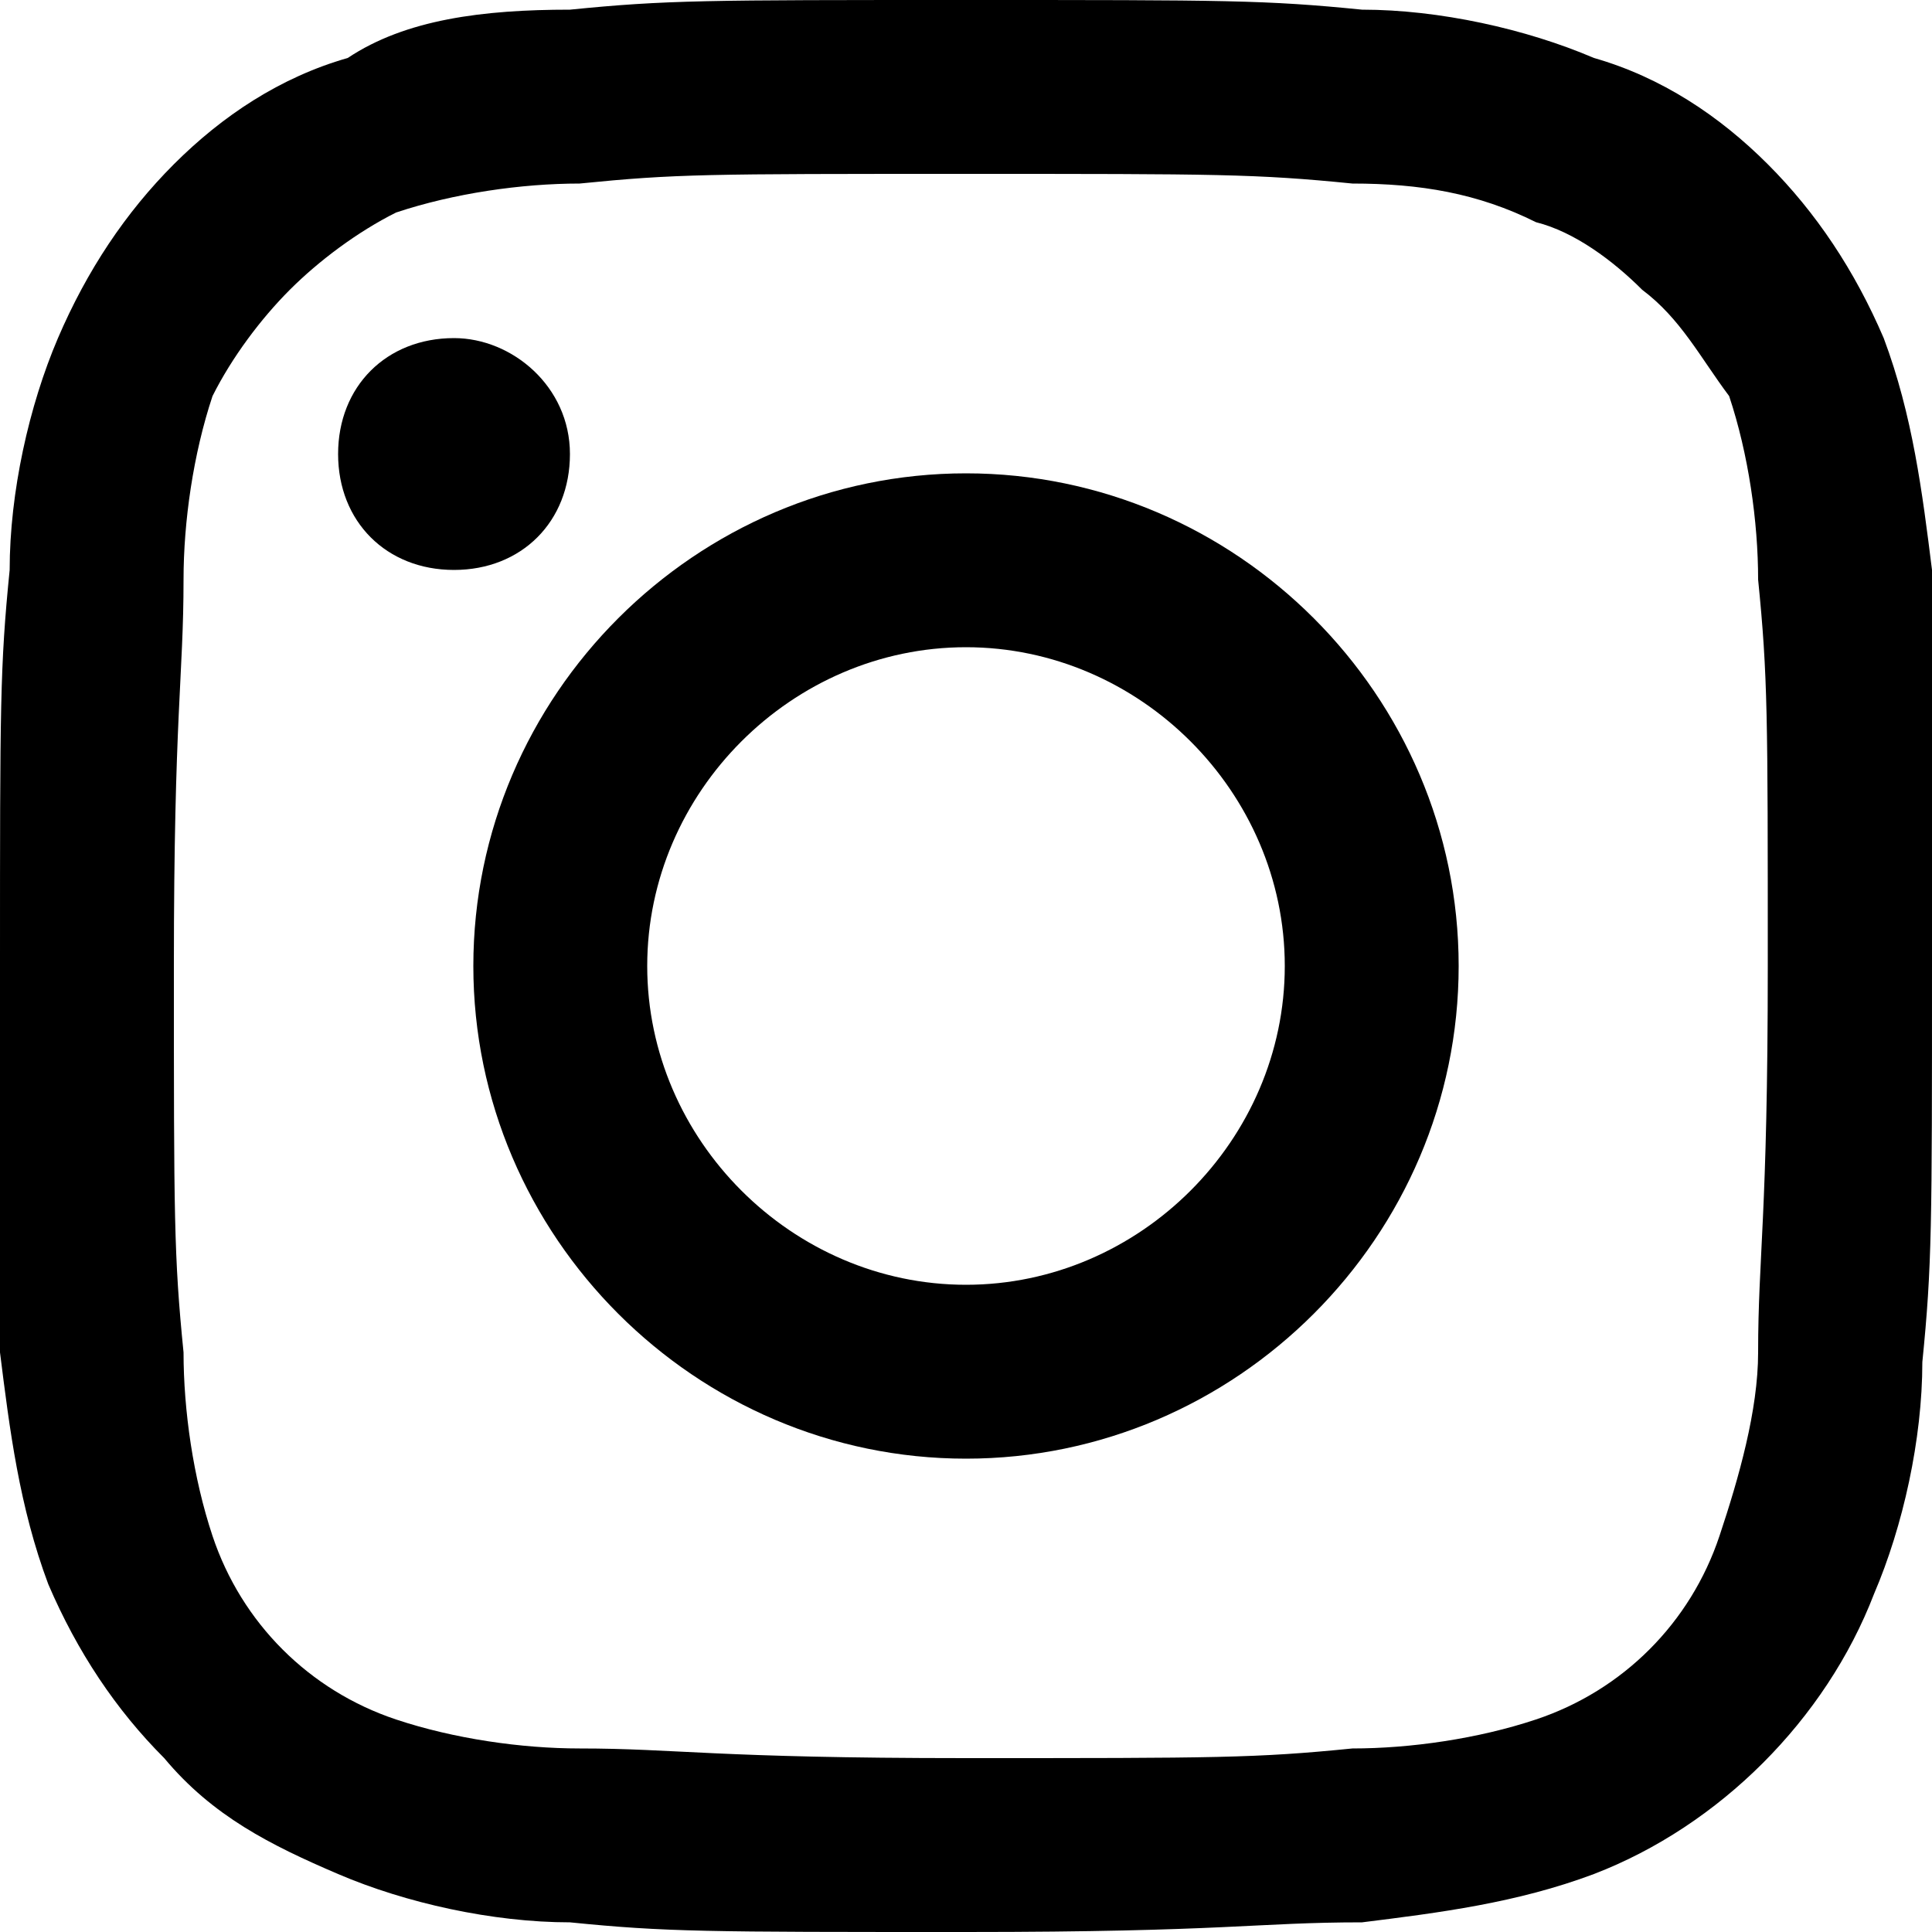
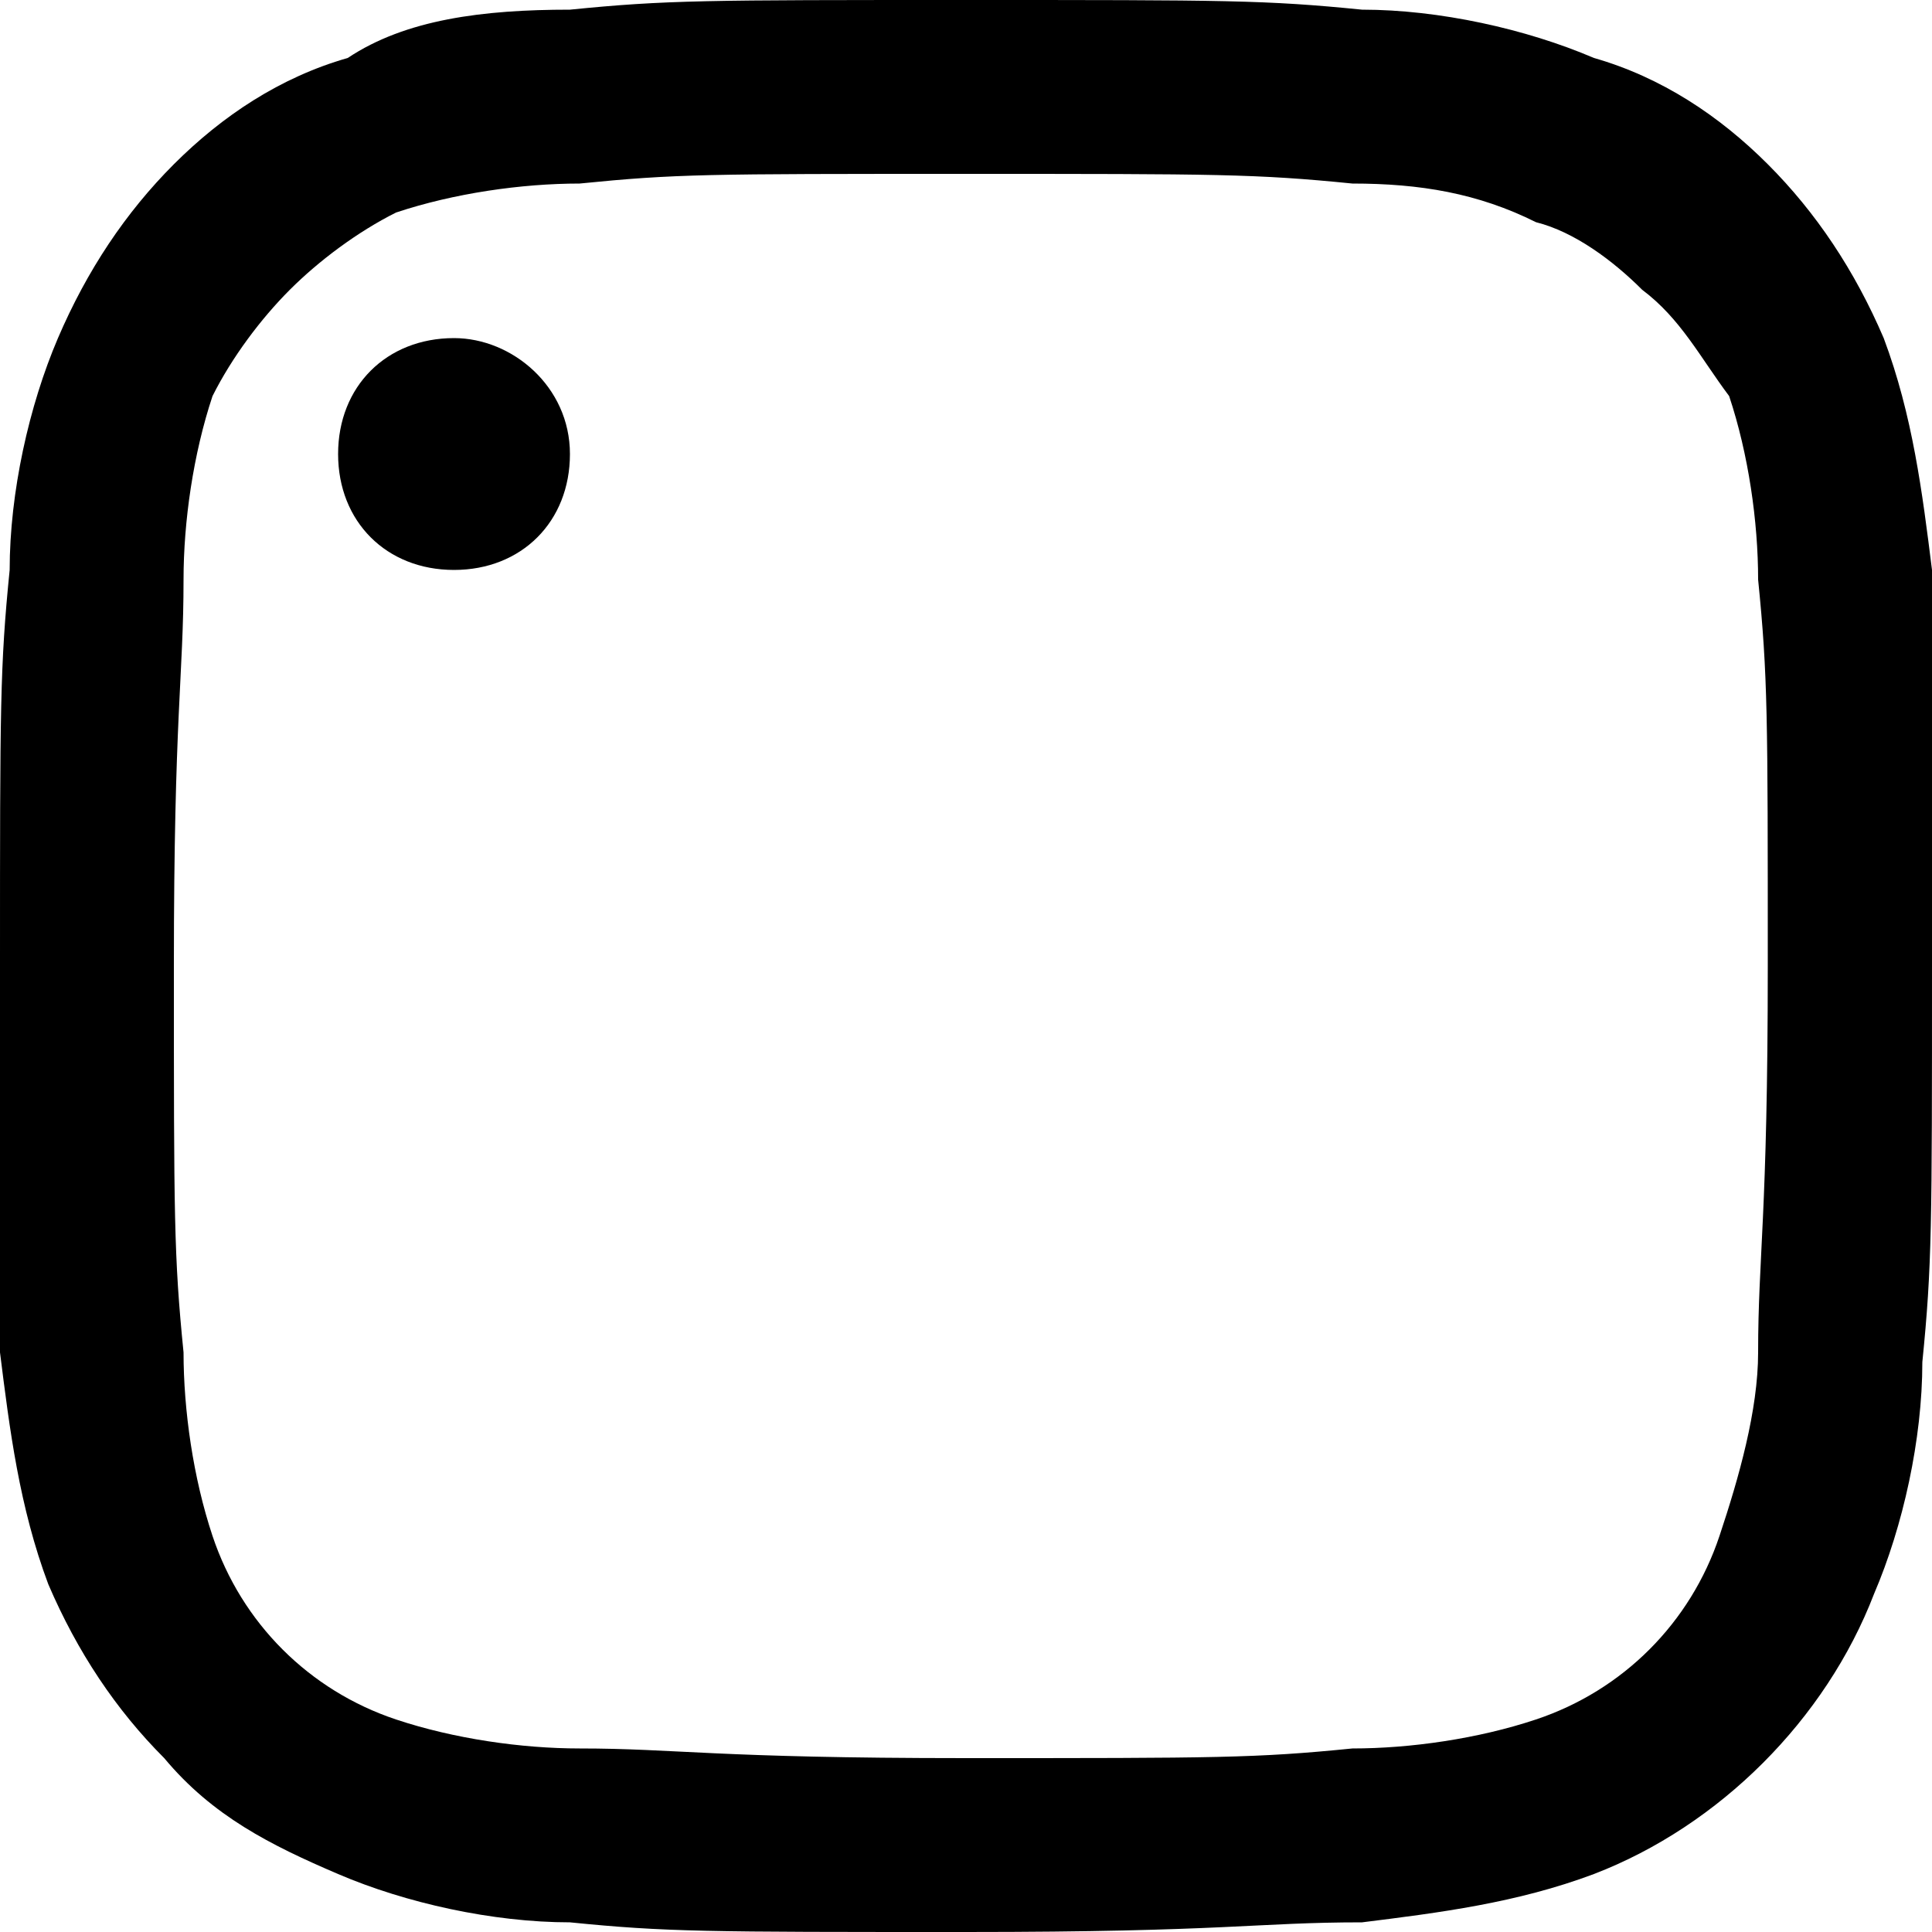
<svg xmlns="http://www.w3.org/2000/svg" version="1.1" id="Layer_1" x="0px" y="0px" viewBox="0 0 20 20" style="enable-background:new 0 0 20 20;" xml:space="preserve">
  <title>instagram-icon-white</title>
  <path d="M10,0c2.7,0,3.1,0,4.1,0.1c0.8,0,1.7,0.2,2.4,0.5c0.7,0.2,1.3,0.6,1.8,1.1c0.5,0.5,0.9,1.1,1.2,1.8c0.3,0.8,0.4,1.6,0.5,2.4  C20,6.9,20,7.3,20,10s0,3.1-0.1,4.1c0,0.8-0.2,1.7-0.5,2.4c-0.5,1.3-1.6,2.4-2.9,2.9c-0.8,0.3-1.6,0.4-2.4,0.5  c-1.1,0-1.4,0.1-4.1,0.1s-3.1,0-4.1-0.1c-0.8,0-1.7-0.2-2.4-0.5c-0.7-0.3-1.3-0.6-1.8-1.2c-0.5-0.5-0.9-1.1-1.2-1.8  c-0.3-0.8-0.4-1.6-0.5-2.4C0,13.1,0,12.7,0,10s0-3.1,0.1-4.1c0-0.8,0.2-1.7,0.5-2.4c0.3-0.7,0.7-1.3,1.2-1.8  c0.5-0.5,1.1-0.9,1.8-1.1C4.2,0.2,5,0.1,5.9,0.1C6.9,0,7.3,0,10,0 M10,1.8c-2.7,0-3,0-4,0.1C5.4,1.9,4.7,2,4.1,2.2  C3.7,2.4,3.3,2.7,3,3C2.7,3.3,2.4,3.7,2.2,4.1C2,4.7,1.9,5.4,1.9,6c0,1-0.1,1.4-0.1,4s0,3,0.1,4c0,0.6,0.1,1.3,0.3,1.9  c0.3,0.9,1,1.6,1.9,1.9C4.7,18,5.4,18.1,6,18.1c1,0,1.4,0.1,4,0.1s3,0,4-0.1c0.6,0,1.3-0.1,1.9-0.3c0.9-0.3,1.6-1,1.9-1.9  c0.2-0.6,0.4-1.3,0.4-1.9c0-1,0.1-1.4,0.1-4s0-3-0.1-4c0-0.6-0.1-1.3-0.3-1.9C17.6,3.7,17.4,3.3,17,3c-0.3-0.3-0.7-0.6-1.1-0.7  C15.3,2,14.7,1.9,14,1.9C13,1.8,12.6,1.8,10,1.8" />
-   <path d="M10,13.3c1.8,0,3.3-1.5,3.3-3.3S11.8,6.7,10,6.7S6.7,8.2,6.7,10l0,0C6.7,11.8,8.2,13.3,10,13.3 M10,4.9  c2.8,0,5.1,2.3,5.1,5.1c0,2.8-2.3,5.1-5.1,5.1c-2.8,0-5.1-2.3-5.1-5.1c0,0,0,0,0,0C4.9,7.2,7.2,4.9,10,4.9C10,4.9,10,4.9,10,4.9" />
  <path d="M3.5,4.7c0,0.7,0.5,1.2,1.2,1.2c0.7,0,1.2-0.5,1.2-1.2S5.3,3.5,4.7,3.5l0,0C4,3.5,3.5,4,3.5,4.7L3.5,4.7" />
</svg>